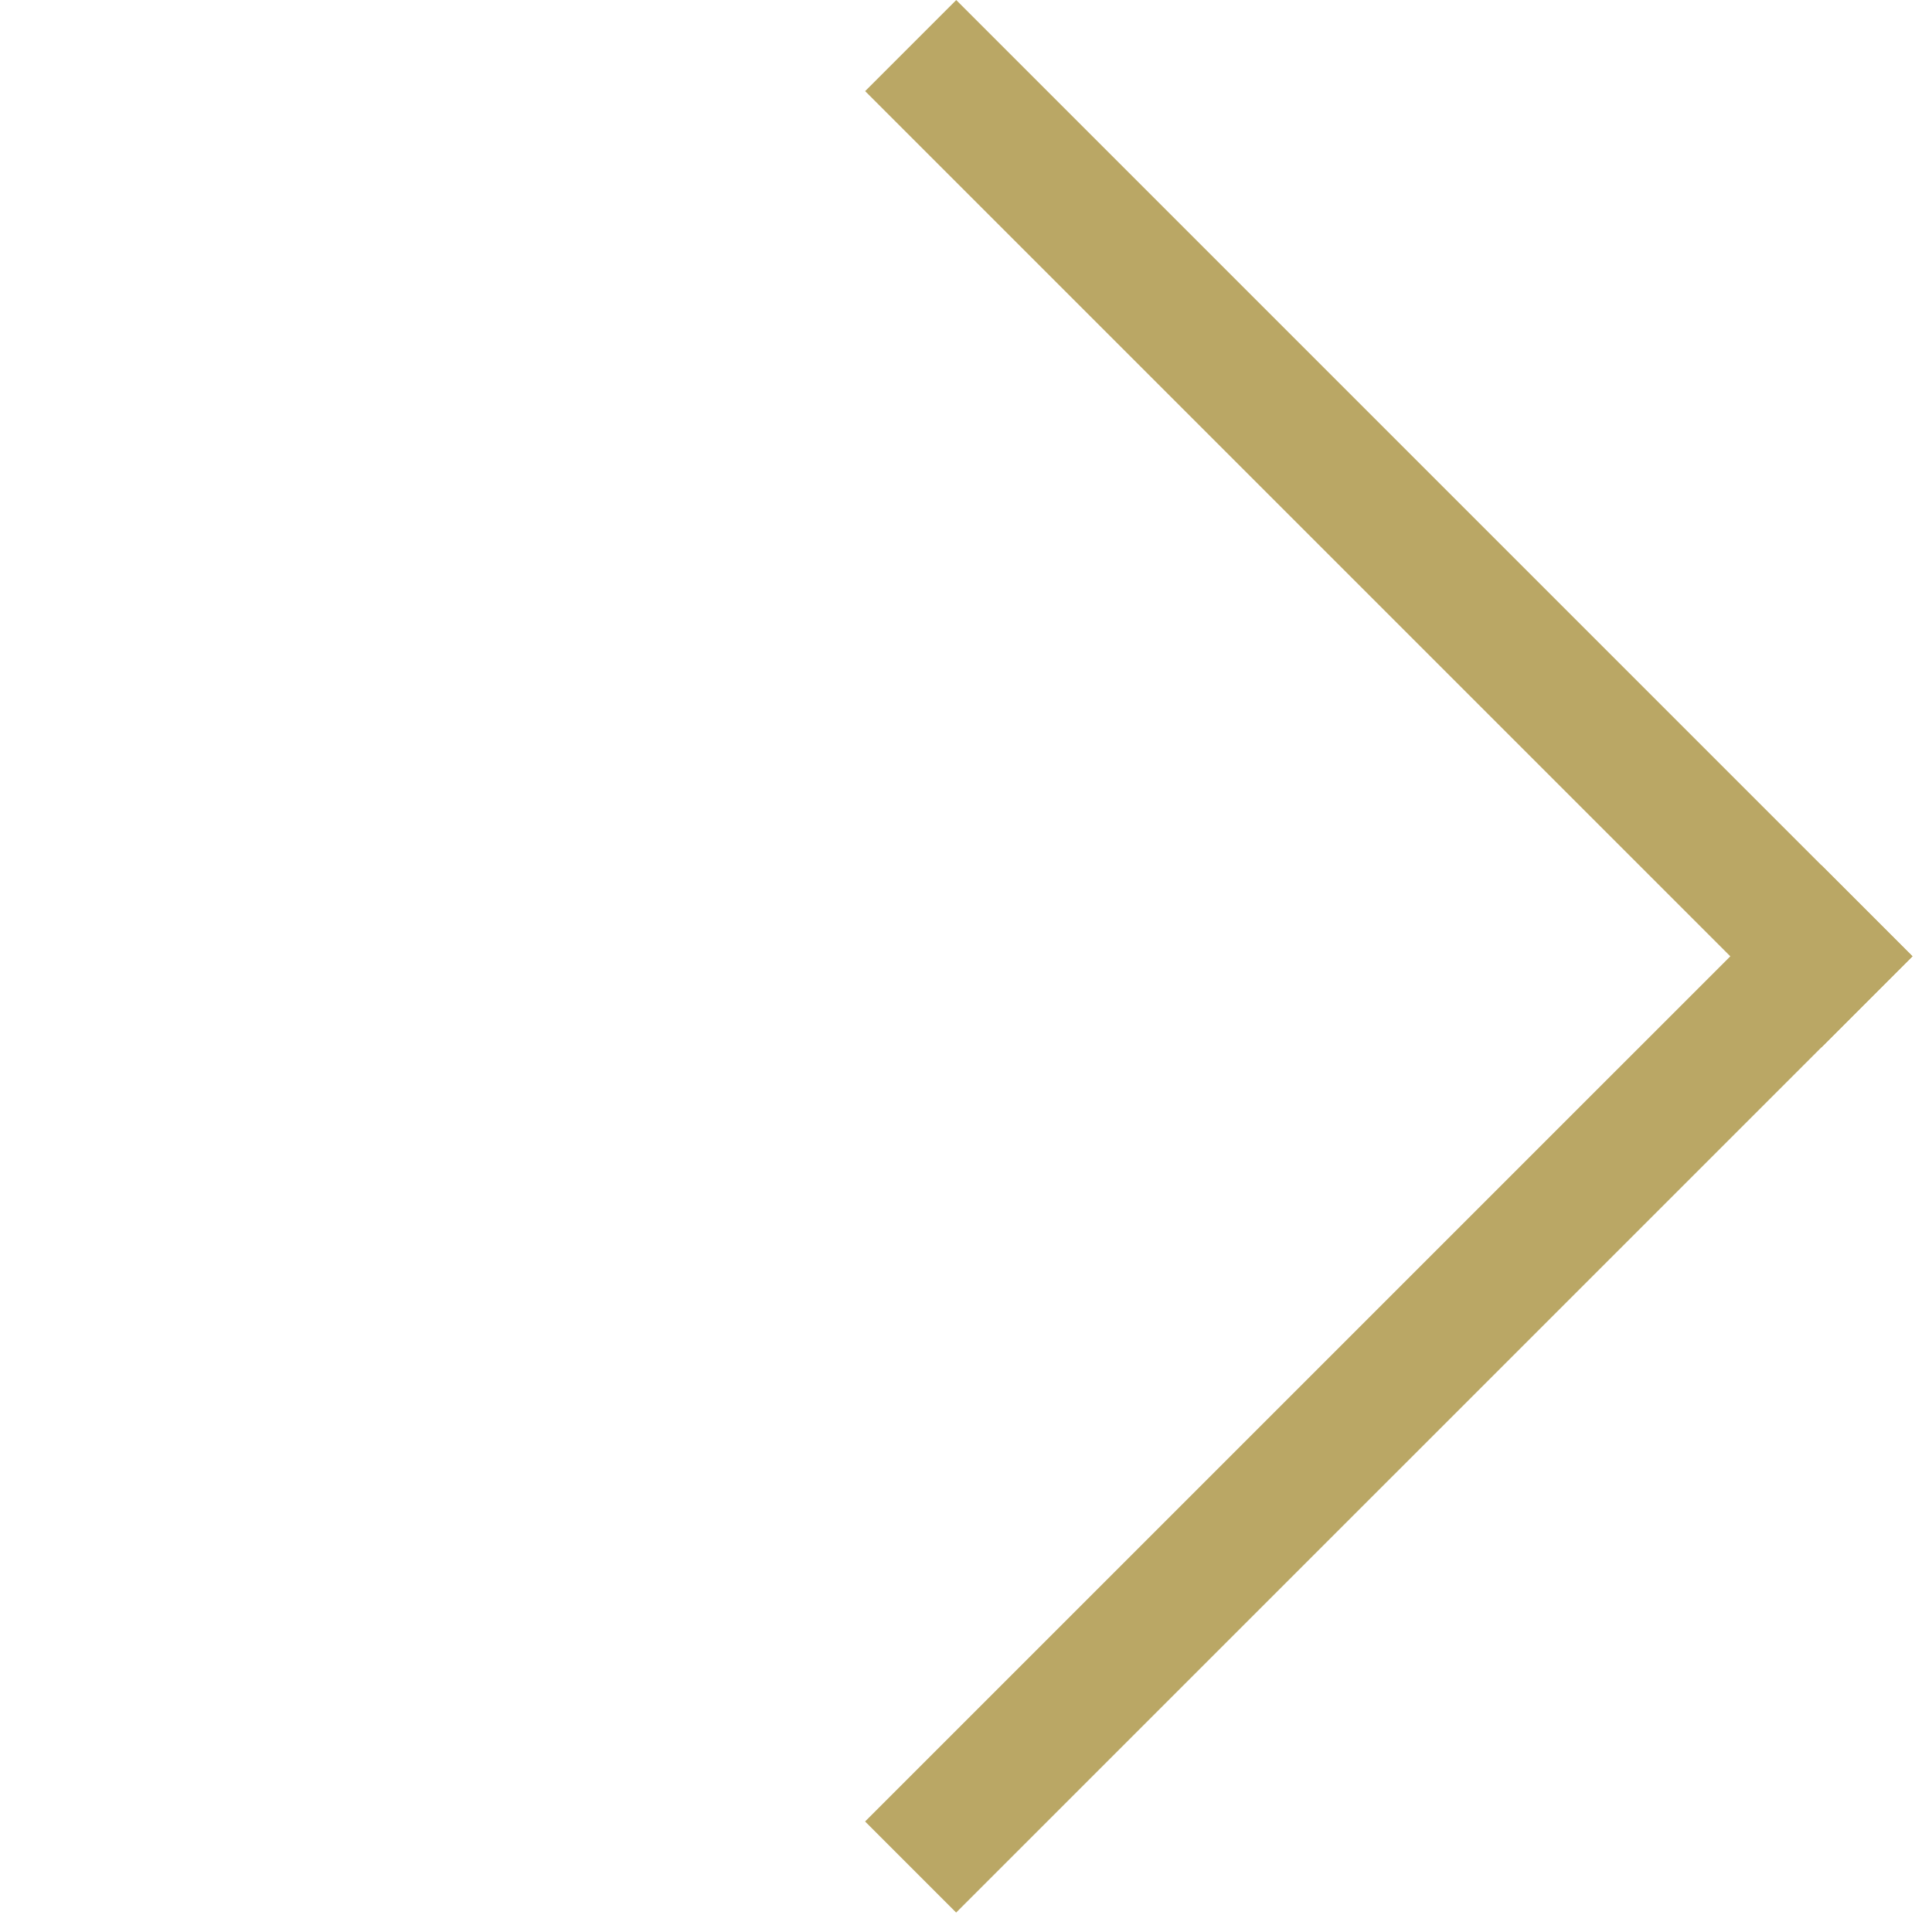
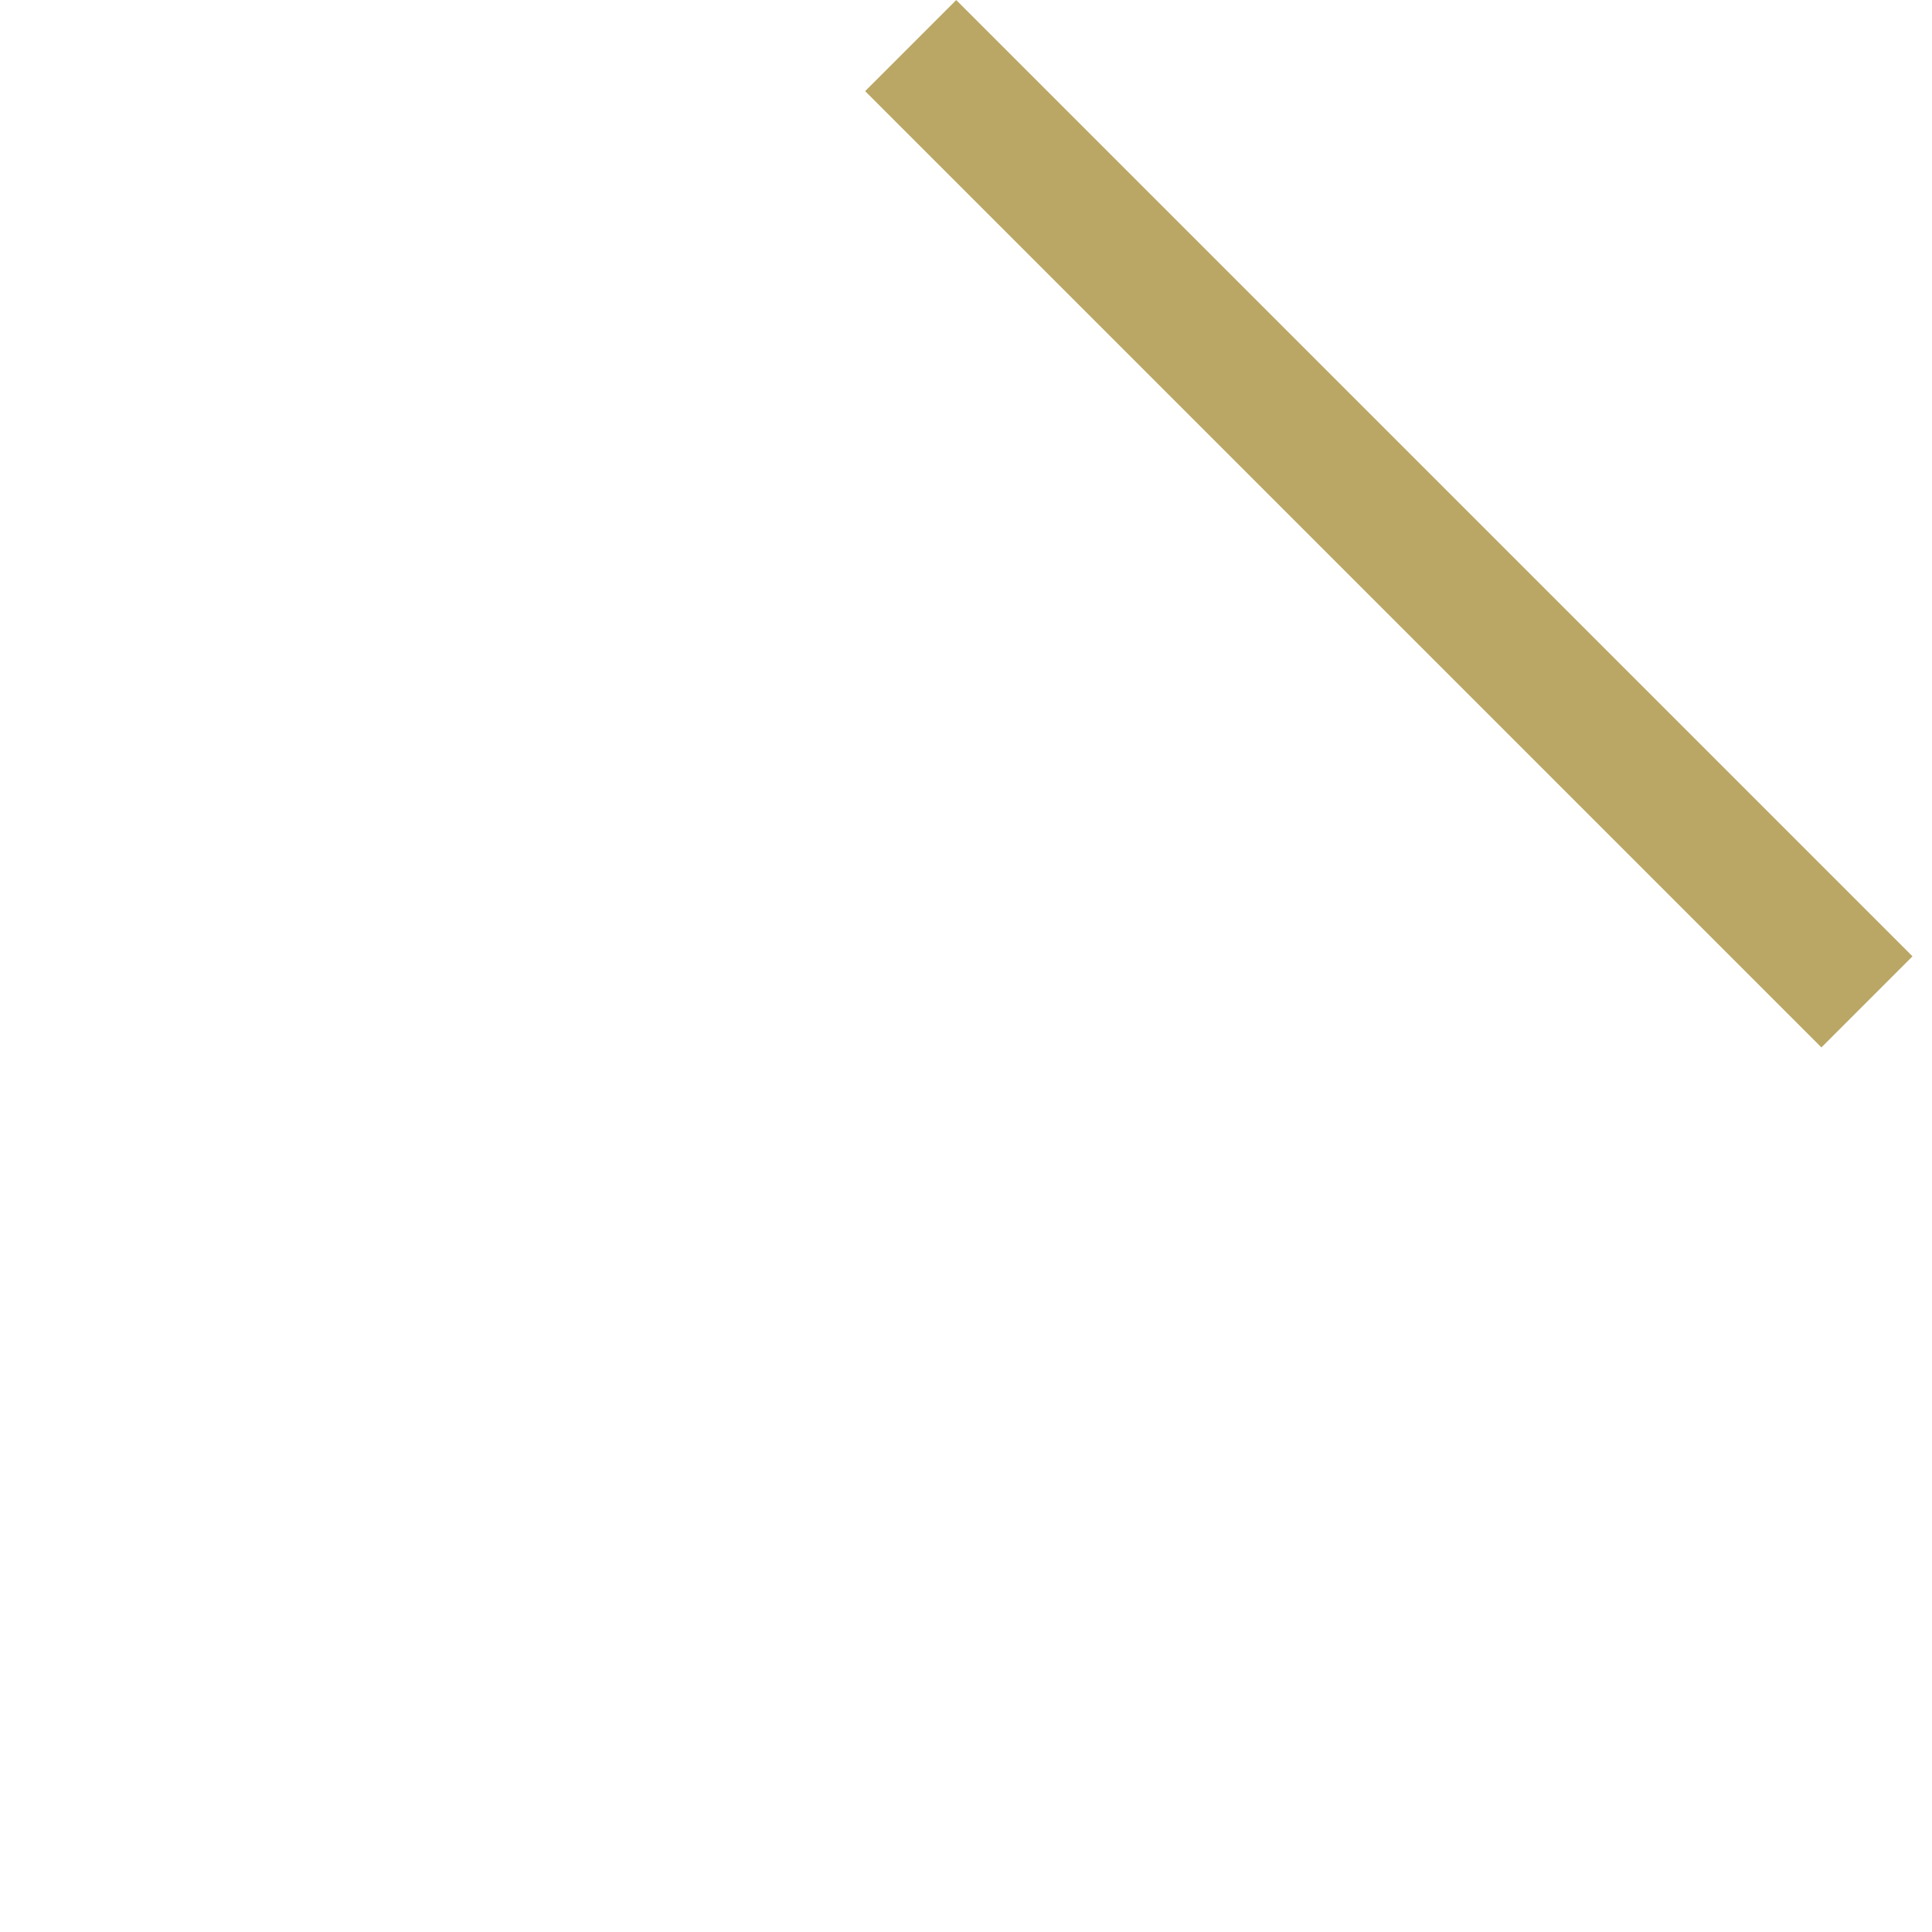
<svg xmlns="http://www.w3.org/2000/svg" width="30" height="30" viewBox="0 0 30 30" fill="none">
  <line x1="14.141" y1="0.708" x2="28.99" y2="15.557" stroke="#BAA765" stroke-width="2" />
-   <line x1="14.14" y1="28.991" x2="28.99" y2="14.142" stroke="#BAA765" stroke-width="2" />
</svg>